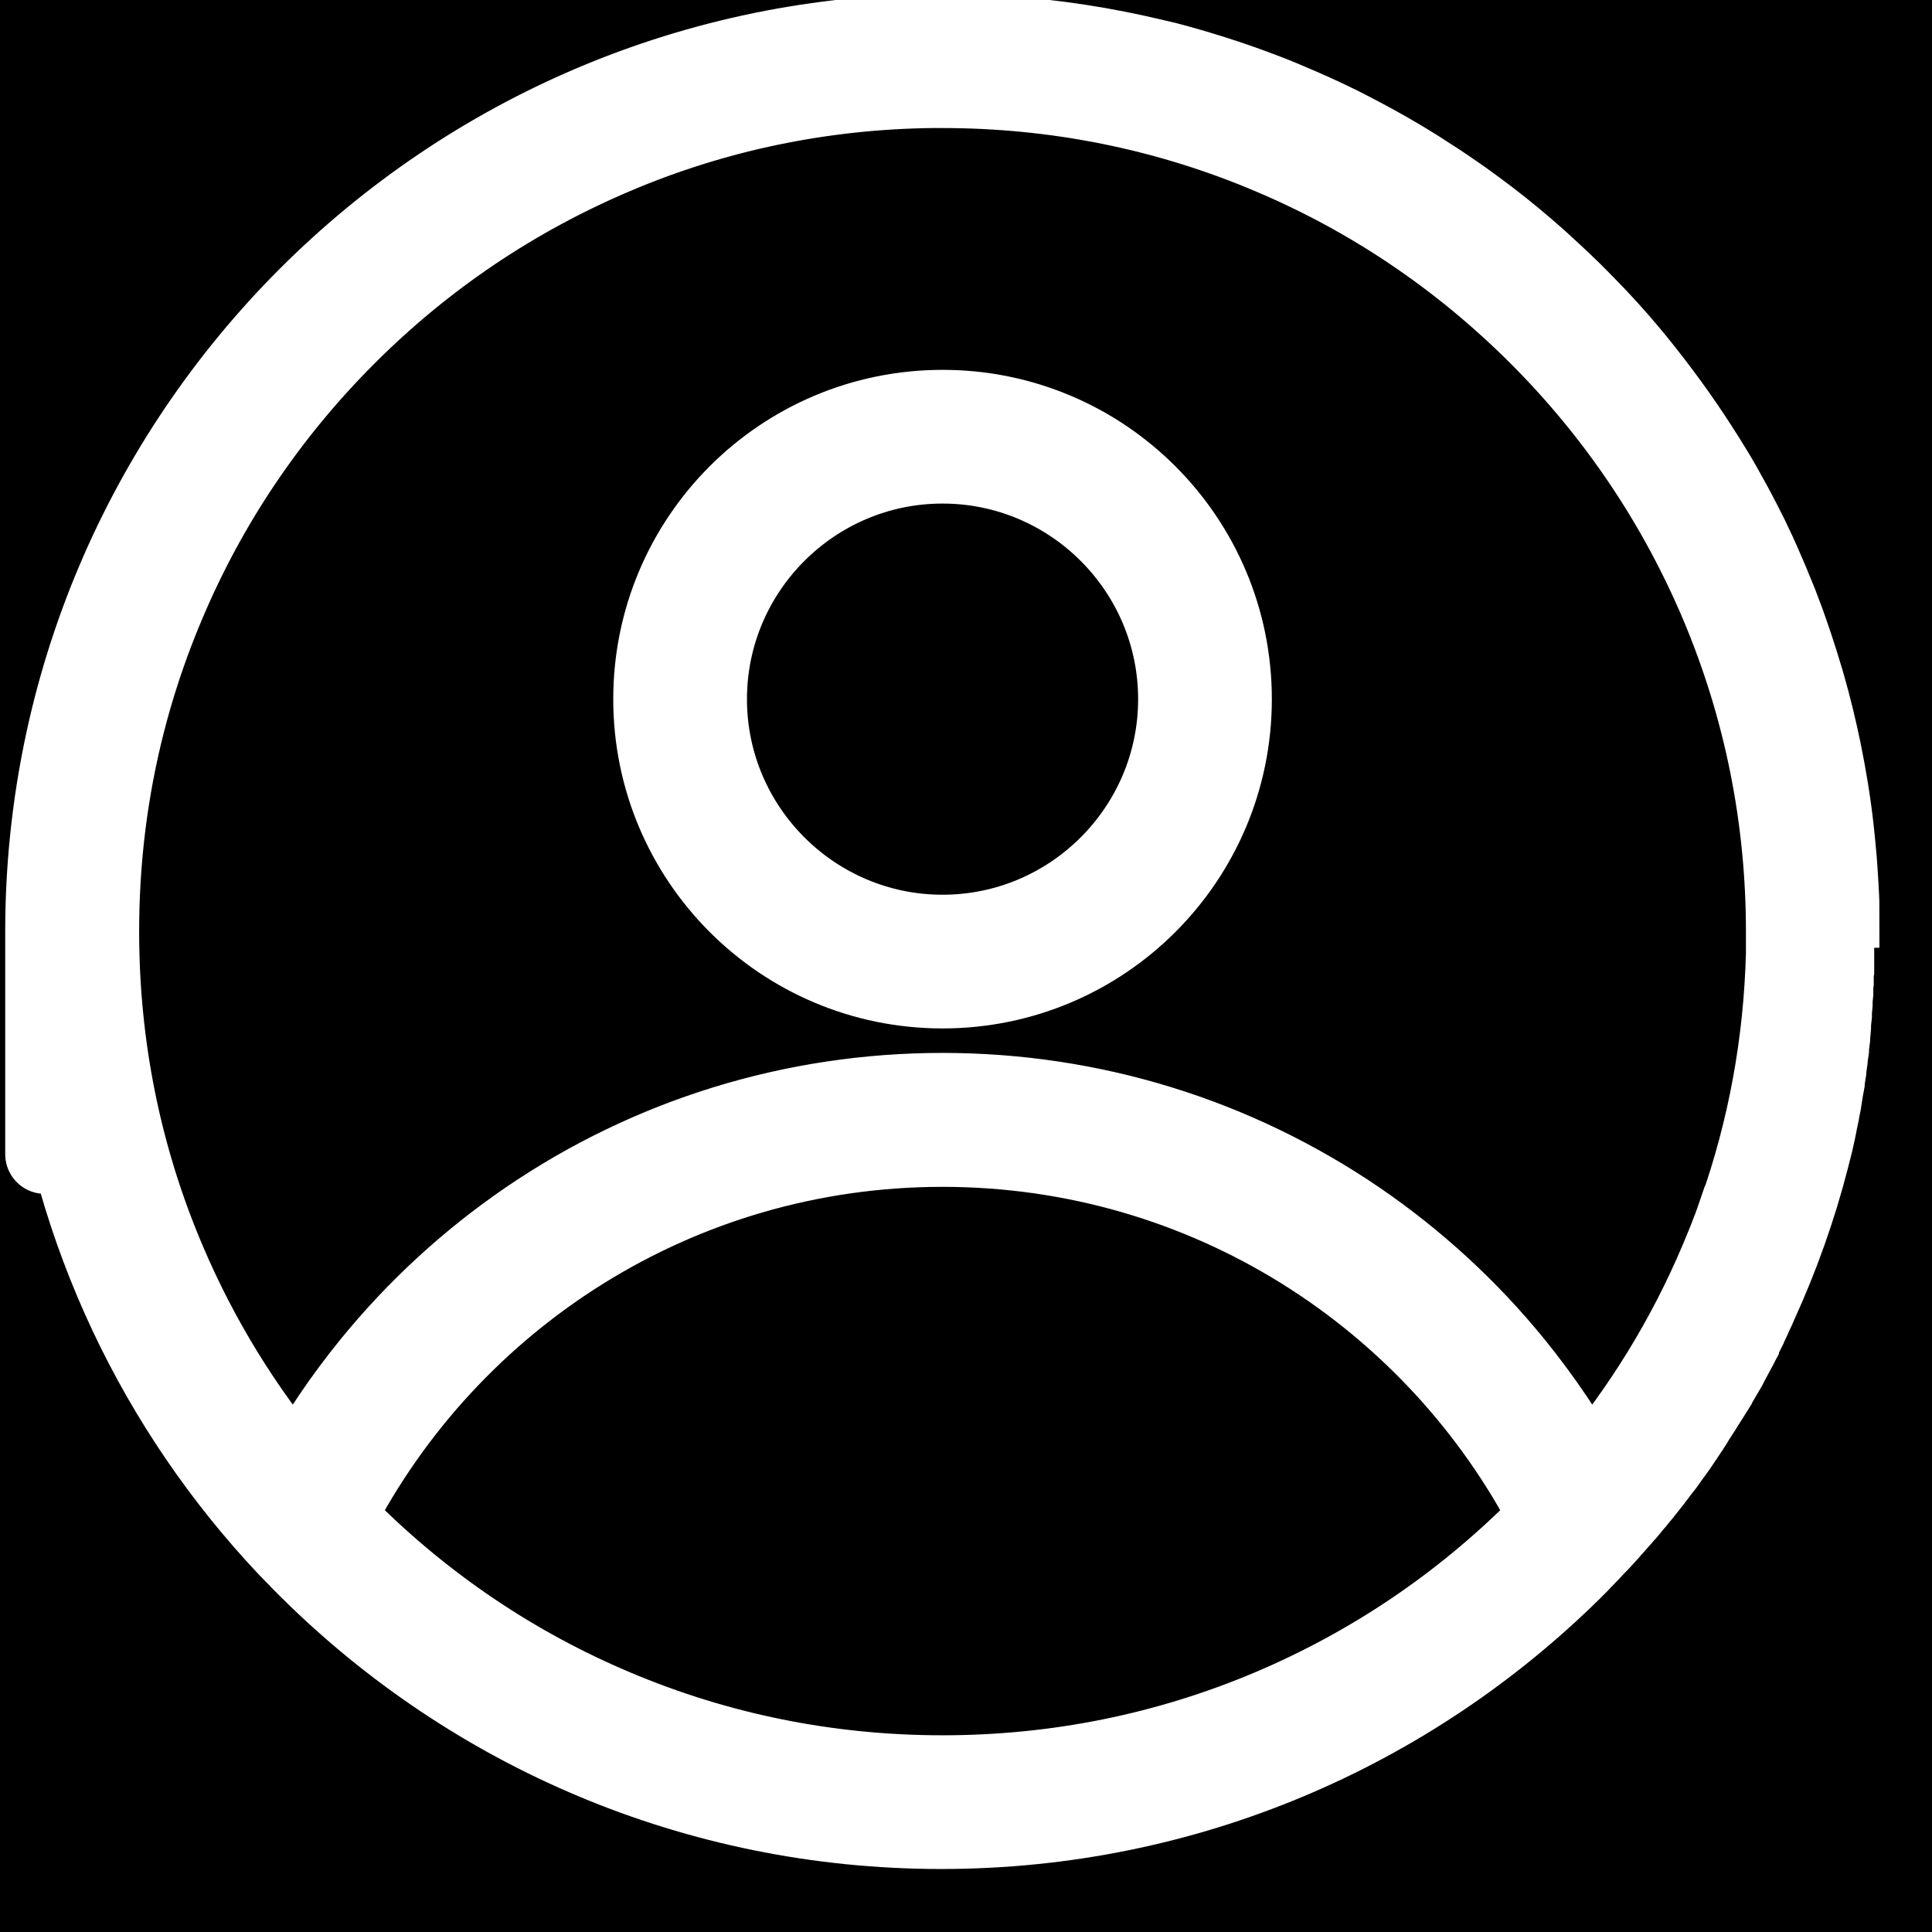
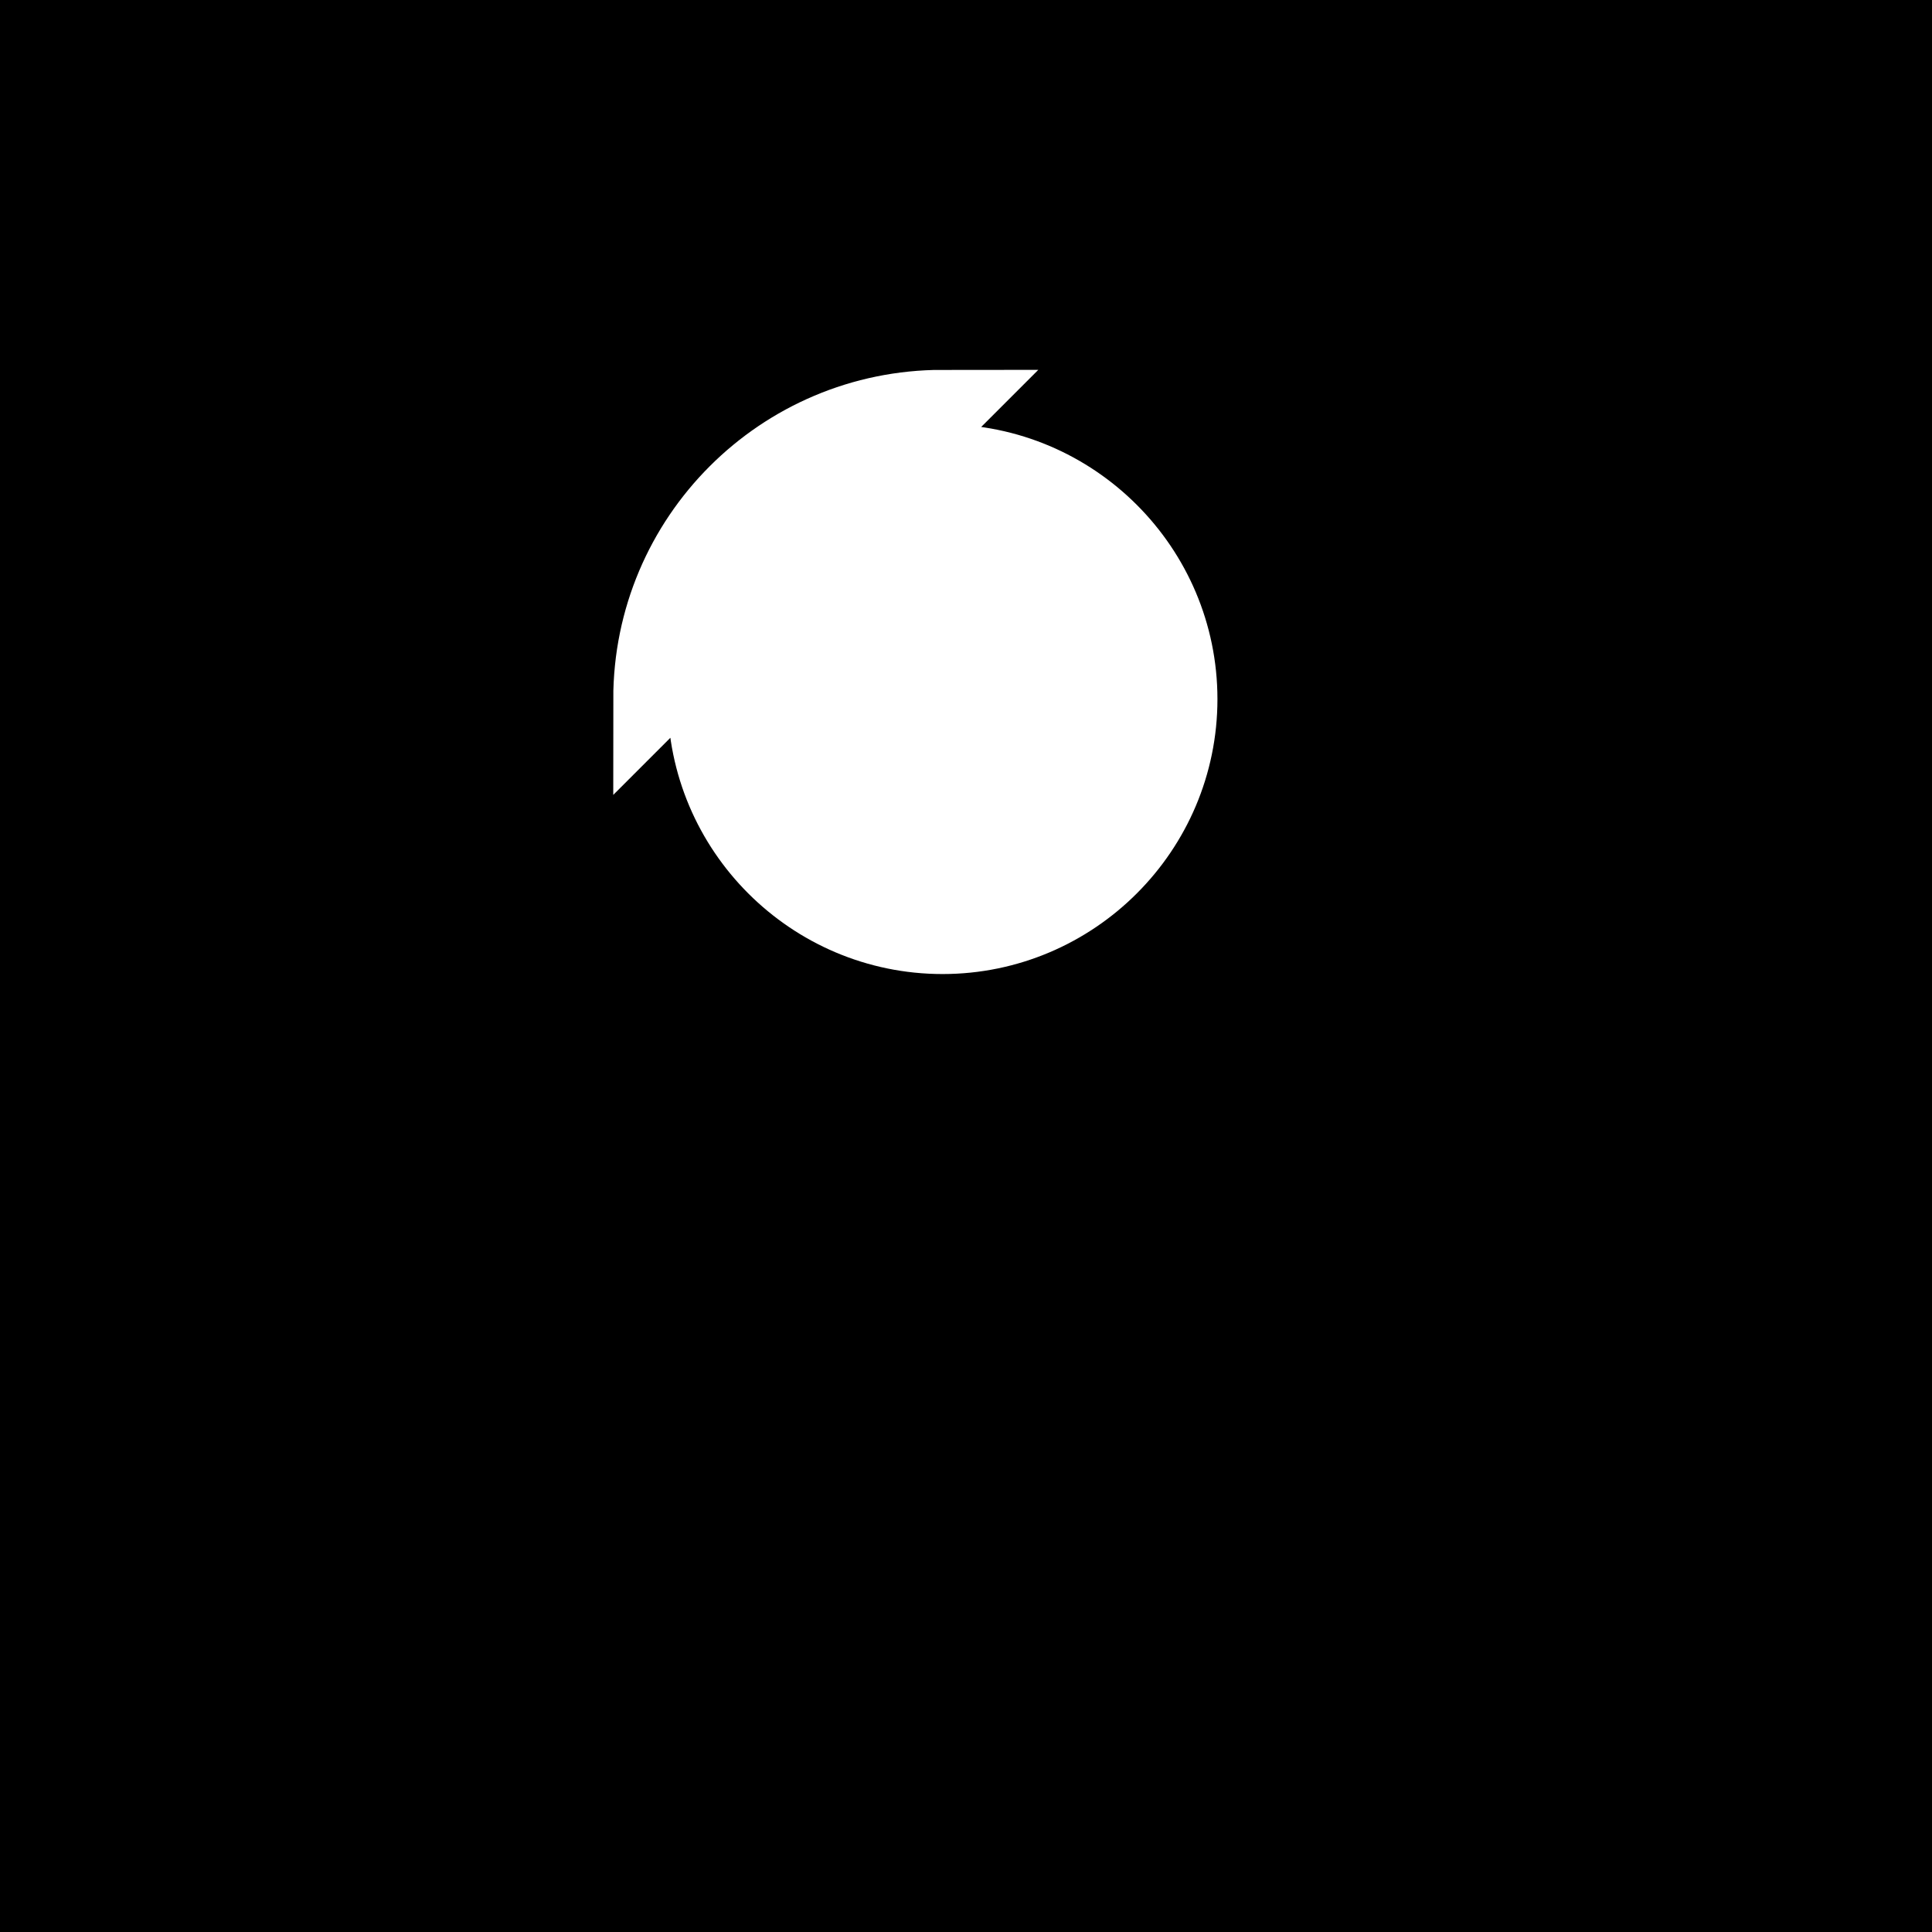
<svg xmlns="http://www.w3.org/2000/svg" id="Capa_1" data-name="Capa 1" version="1.1" viewBox="0 0 852.5 852.5">
  <defs>
    <style>
      .cls-1 {
        fill: #fff;
        stroke: #fff;
        stroke-miterlimit: 10;
        stroke-width: 35px;
      }

      .cls-2 {
        fill: #000;
        stroke-width: 0px;
      }
    </style>
  </defs>
  <rect class="cls-2" x="-129.2" y="-117.3" width="1080" height="1080" />
  <g>
-     <path class="cls-1" d="M415.9,180.7c-70.6,0-127.8,57.2-127.8,127.8s57.2,127.8,127.8,127.8,127.8-57.2,127.8-127.8-57.2-127.8-127.8-127.8h0ZM415.9,412.3c-57.2,0-103.8-46.6-103.8-103.8s46.6-103.8,103.8-103.8,103.8,46.6,103.8,103.8-46.6,103.8-103.8,103.8h0Z" />
-     <path class="cls-1" d="M811.8,400.8c0-3.4-.2-6.8-.4-10.2-.3-5.1-.6-10.1-1.1-15.1-.3-3.3-.6-6.7-1-10-1.3-11.6-3.2-23.1-5.5-34.3-2-9.7-4.3-19.2-7-28.6-.4-1.6-.9-3.1-1.4-4.7-2.3-7.8-4.9-15.5-7.6-23.1-1.1-3-2.3-6-3.4-9-2.4-6-4.9-11.9-7.5-17.8s-1.3-2.9-2-4.4c-2-4.4-4.1-8.7-6.3-12.9-2.9-5.7-6-11.3-9.1-16.8-1.6-2.8-3.2-5.5-4.9-8.2s-3.3-5.4-5.1-8.1c-8.6-13.4-18-26.2-28-38.5-1-1.2-2-2.4-3-3.6-6.1-7.3-12.5-14.3-19.2-21.1s-4.5-4.5-6.7-6.7c-4.5-4.4-9.2-8.7-13.9-13-7.1-6.3-14.4-12.4-22-18.2-3.8-2.9-7.6-5.7-11.5-8.5-1.3-.9-2.6-1.8-3.9-2.7-3.9-2.7-7.9-5.4-11.9-7.9-1.3-.9-2.7-1.7-4-2.6-2.7-1.7-5.4-3.3-8.2-5-6.9-4.1-13.9-7.9-21-11.6-2.8-1.5-5.7-2.9-8.6-4.3-5.8-2.8-11.6-5.4-17.5-7.9-3-1.3-5.9-2.5-8.9-3.7-13.5-5.3-27.3-9.9-41.5-13.8-3.1-.9-6.3-1.7-9.5-2.4-22.3-5.4-45.3-9-68.8-10.5-3.4-.2-6.7-.4-10.1-.5-5.1-.2-10.2-.3-15.3-.3C197.1,15,19.8,192.3,19.8,411.1s0,3.4,0,5.1v6.7c0,1.2,0,2.4.1,3.6v1.4c0,1.2.1,2.5.2,3.7v1.4c0,1.2.1,2.5.2,3.7v1.2c0,1.3.2,2.6.3,3.9v1c.1,1.4.2,2.7.3,4.1v.7c.1,1.4.3,2.9.4,4.3v.5c.2,1.5.3,3,.5,4.6v.2c10,86.7,48,164.8,104.7,225.1.2.2.4.5.7.7.8.8,1.5,1.6,2.3,2.4l1.5,1.5c.5.5,1,1,1.5,1.6.8.8,1.6,1.6,2.4,2.4s.4.4.6.6c.4.4.9.9,1.3,1.3h0c71.5,70.7,169.9,114.4,278.5,114.4s206.9-43.7,278.5-114.4h0l1.5-1.5.2-.2c1-1,2-2,3-3.1l.4-.4c1-1,1.9-2,2.8-2.9.2-.2.4-.4.5-.6.9-.9,1.8-1.9,2.7-2.8l.7-.7c.8-.9,1.7-1.8,2.5-2.7.3-.3.5-.6.8-.9.8-.9,1.6-1.7,2.3-2.6.3-.3.6-.7.9-1,.7-.8,1.4-1.6,2.2-2.5.4-.4.7-.8,1.1-1.2.7-.8,1.3-1.6,2-2.3.4-.5.8-.9,1.2-1.4.6-.7,1.2-1.5,1.8-2.2.4-.5.9-1,1.3-1.5.6-.7,1.1-1.4,1.7-2.1.5-.6.9-1.1,1.4-1.7.5-.6,1-1.3,1.6-2,.5-.6,1-1.3,1.5-1.9.5-.6.9-1.2,1.4-1.8.5-.7,1-1.4,1.6-2.1.4-.6.9-1.1,1.3-1.7.6-.7,1.1-1.5,1.7-2.2.4-.5.8-1,1.2-1.6.6-.8,1.1-1.6,1.7-2.4.4-.5.7-1,1.1-1.5.6-.8,1.2-1.7,1.8-2.5.3-.4.6-.9.9-1.3.6-.9,1.2-1.8,1.8-2.7.3-.4.6-.8.8-1.2.6-.9,1.3-1.9,1.9-2.8.2-.4.5-.7.7-1.1.7-1,1.3-2,1.9-3,.2-.3.4-.7.6-1,.7-1,1.3-2.1,2-3.1.2-.3.4-.6.6-.9.7-1.1,1.3-2.2,2-3.2.2-.3.3-.5.5-.8.7-1.1,1.4-2.3,2.1-3.4,0-.2.3-.5.4-.7.7-1.2,1.4-2.3,2.1-3.5,0-.2.2-.4.4-.6.7-1.2,1.4-2.4,2.1-3.6,0-.2.2-.3.3-.5.7-1.3,1.4-2.5,2.1-3.8,0,0,.2-.3.2-.4.7-1.3,1.4-2.6,2.1-3.9,0,0,0-.2.2-.4.7-1.3,1.4-2.7,2.1-4,0,0,0-.2,0-.3.7-1.4,1.4-2.7,2.1-4.1v-.2c.7-1.4,1.4-2.8,2.1-4.2h0c.7-1.5,1.4-2.9,2-4.4h0c.7-1.4,1.4-2.9,2-4.4h0c9.4-20.6,17.1-42.1,22.8-64.4h0c.4-1.6.8-3.2,1.2-4.7h0c.4-1.6.8-3.1,1.1-4.7h0c.4-1.6.7-3.2,1-4.7v-.2c.3-1.5.7-3.1,1-4.6v-.3c.3-1.5.6-3,.9-4.5v-.3c.3-1.5.6-3,.8-4.5v-.4c.3-1.5.5-2.9.8-4.4v-.5c.2-1.4.5-2.9.7-4.3v-.6c.2-1.4.4-2.8.6-4.3,0-.2,0-.5,0-.7.2-1.4.4-2.7.6-4.1,0-.3,0-.6,0-.9.2-1.3.3-2.7.5-4.1,0-.3,0-.6,0-.9.2-1.3.3-2.6.4-4,0-.4,0-.7,0-1.1,0-1.3.3-2.6.4-3.9,0-.4,0-.8,0-1.2,0-1.3.2-2.5.3-3.8,0-.4,0-.9,0-1.3,0-1.2.2-2.4.3-3.6v-1.4c0-1.2,0-2.4.2-3.6v-1.5c0-1.2,0-2.4.2-3.6v-1.5c0-1.2,0-2.3,0-3.5v-11.8c0-3.4,0-6.8,0-10.2l1.6-.4ZM679,674.2c-34.2,34.2-74,61-118.3,79.8-45.9,19.4-94.6,29.2-144.8,29.2s-99-9.8-144.8-29.2c-44.3-18.7-84.1-45.6-118.3-79.8s-3.1-3.1-4.6-4.7c50-97,151.1-163.3,267.7-163.3s217.7,66.3,267.7,163.3c-1.5,1.6-3.1,3.2-4.6,4.7h0ZM787.9,415.8v4.8h0c-1,39.4-8,77.7-21,114.4,0,0,0,.3-.2.4-.4,1.2-.9,2.4-1.3,3.6-.4,1.1-.8,2.2-1.2,3.3,0,.2-.2.5-.3.7-1.6,4.3-3.4,8.6-5.2,12.9-14.5,34.4-34,66.1-58,94.6-9.4-17-20.3-33.1-32.6-48.3-19.9-24.5-43.2-45.9-69.2-63.7-54.1-36.9-117.4-56.4-183-56.4s-129,19.5-183,56.4c-26,17.8-49.3,39.2-69.2,63.7-12.3,15.1-23.2,31.3-32.6,48.3-23.8-28.2-43.1-59.6-57.6-93.6-19.7-46.1-29.6-95.2-29.6-145.8s9.8-99,29.2-144.8c18.7-44.3,45.6-84.1,79.8-118.3,34.2-34.2,74-61,118.3-79.8,44.2-18.8,91.4-28.6,139.9-29.2h4.7c50.2,0,99,9.8,144.8,29.2,44.3,18.7,84.1,45.6,118.3,79.8,34.2,34.2,61,74,79.8,118.3,19.4,45.9,29.2,94.6,29.2,144.8s0,3.2,0,4.7h0Z" />
+     <path class="cls-1" d="M415.9,180.7c-70.6,0-127.8,57.2-127.8,127.8h0ZM415.9,412.3c-57.2,0-103.8-46.6-103.8-103.8s46.6-103.8,103.8-103.8,103.8,46.6,103.8,103.8-46.6,103.8-103.8,103.8h0Z" />
  </g>
</svg>